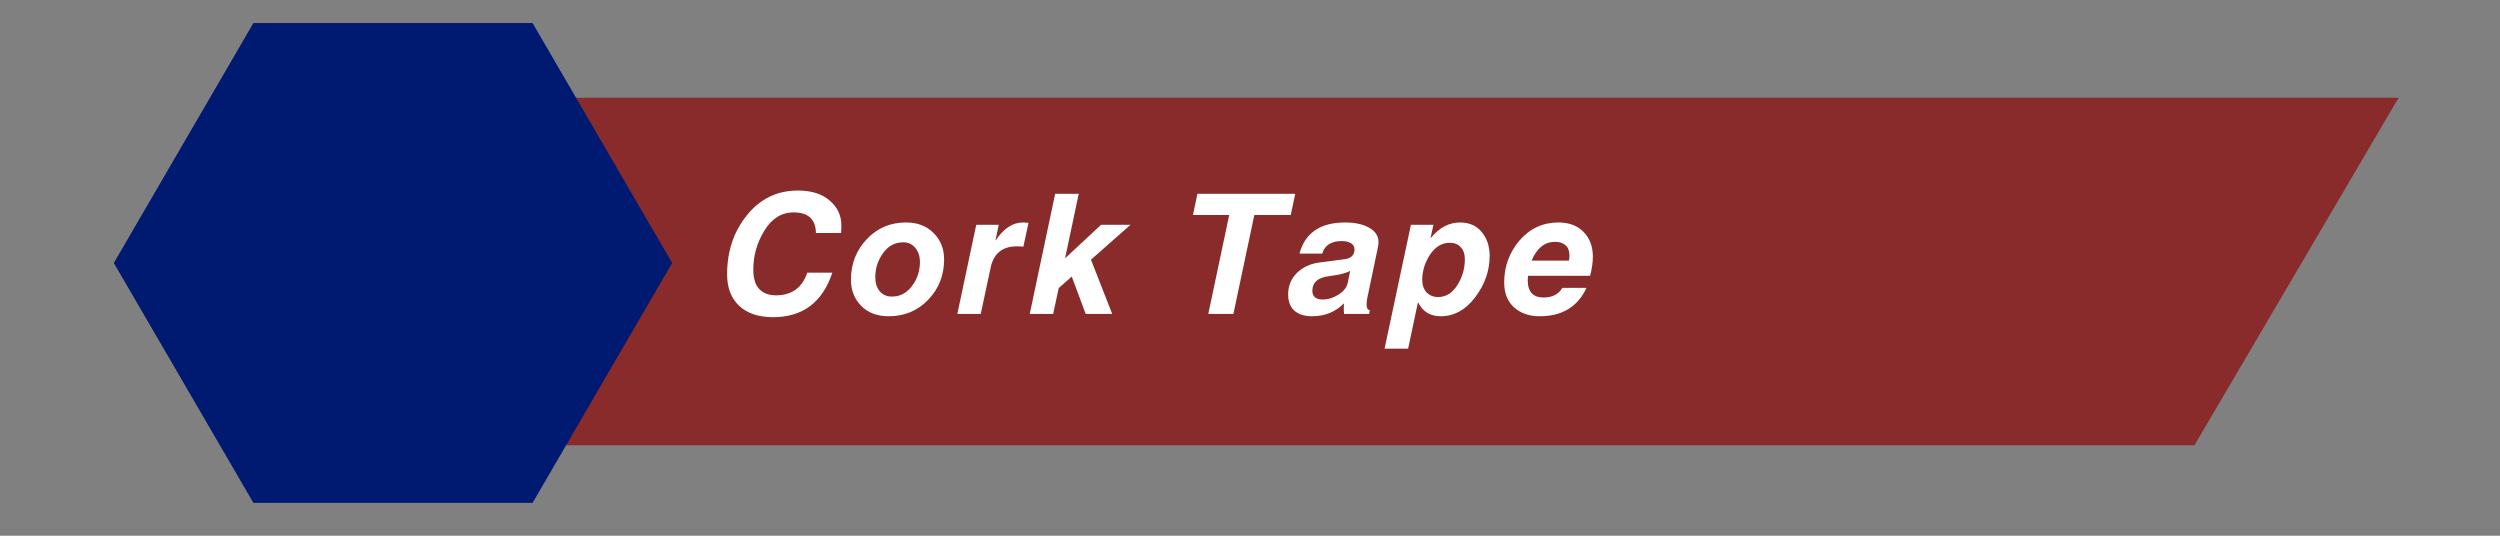
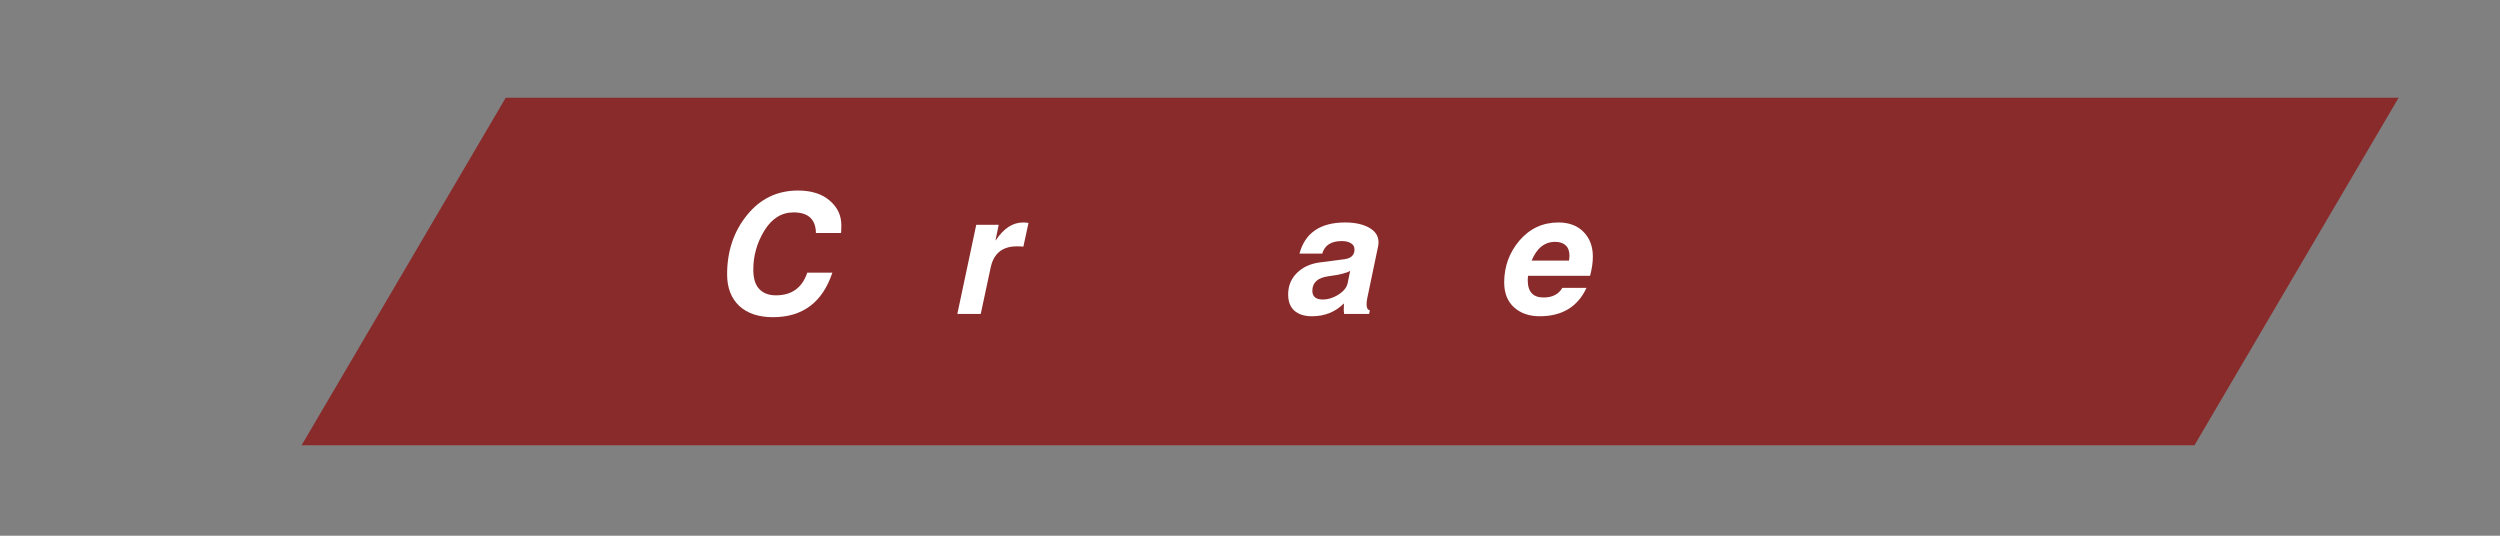
<svg xmlns="http://www.w3.org/2000/svg" width="336" viewBox="0 0 252 54" height="72" preserveAspectRatio="xMidYMid meet">
  <rect x="0" y="0" width="252" height="54" fill="#808080" stroke="none" />
  <defs>
    <g />
    <clipPath id="d0fb55f0dd">
      <path d="M 30.398 9.852 L 241.816 9.852 L 241.816 44.883 L 30.398 44.883 Z M 30.398 9.852 " clip-rule="nonzero" />
    </clipPath>
    <clipPath id="366b983d0d">
      <path d="M 50.977 9.852 L 241.781 9.852 L 221.203 44.883 L 30.398 44.883 Z M 50.977 9.852 " clip-rule="nonzero" />
    </clipPath>
    <clipPath id="643d8ab9ed">
-       <path d="M 11.473 2.324 L 67.773 2.324 L 67.773 50.691 L 11.473 50.691 Z M 11.473 2.324 " clip-rule="nonzero" />
-     </clipPath>
+       </clipPath>
    <clipPath id="d725102c0a">
      <path d="M 67.754 26.508 L 53.684 50.691 L 25.543 50.691 L 11.473 26.508 L 25.543 2.324 L 53.684 2.324 Z M 67.754 26.508 " clip-rule="nonzero" />
    </clipPath>
  </defs>
  <g clip-path="url(#d0fb55f0dd)">
    <g clip-path="url(#366b983d0d)">
      <path fill="#8a2b2b" d="M 30.398 9.852 L 241.816 9.852 L 241.816 44.883 L 30.398 44.883 Z M 30.398 9.852 " fill-opacity="1" fill-rule="nonzero" />
    </g>
  </g>
  <g clip-path="url(#643d8ab9ed)">
    <g clip-path="url(#d725102c0a)">
      <path fill="#001a72" d="M 11.473 2.324 L 67.773 2.324 L 67.773 50.691 L 11.473 50.691 Z M 11.473 2.324 " fill-opacity="1" fill-rule="nonzero" />
    </g>
  </g>
  <g fill="#ffffff" fill-opacity="1">
    <g transform="translate(72.402, 31.644)">
      <g>
        <path d="M 9.844 -8.156 C 9.82 -9.539 9.07 -10.234 7.594 -10.234 C 6.375 -10.234 5.391 -9.617 4.641 -8.391 C 3.898 -7.172 3.531 -5.863 3.531 -4.469 C 3.531 -3.594 3.727 -2.941 4.125 -2.516 C 4.531 -2.086 5.094 -1.875 5.812 -1.875 C 7.406 -1.875 8.457 -2.633 8.969 -4.156 L 11.5 -4.156 C 10.5 -1.164 8.504 0.328 5.516 0.328 C 4.066 0.328 2.93 -0.051 2.109 -0.812 C 1.297 -1.582 0.891 -2.641 0.891 -3.984 C 0.891 -6.316 1.555 -8.305 2.891 -9.953 C 4.223 -11.609 5.938 -12.438 8.031 -12.438 C 9.395 -12.438 10.461 -12.098 11.234 -11.422 C 12.016 -10.754 12.406 -9.926 12.406 -8.938 C 12.406 -8.633 12.395 -8.375 12.375 -8.156 Z M 9.844 -8.156 " />
      </g>
    </g>
  </g>
  <g fill="#ffffff" fill-opacity="1">
    <g transform="translate(85.244, 31.644)">
      <g>
-         <path d="M 5.797 -7.219 C 4.961 -7.219 4.285 -6.852 3.766 -6.125 C 3.242 -5.395 2.984 -4.586 2.984 -3.703 C 2.984 -3.129 3.129 -2.66 3.422 -2.297 C 3.723 -1.93 4.141 -1.75 4.672 -1.75 C 5.473 -1.75 6.141 -2.098 6.672 -2.797 C 7.211 -3.504 7.484 -4.316 7.484 -5.234 C 7.484 -5.816 7.328 -6.289 7.016 -6.656 C 6.711 -7.031 6.305 -7.219 5.797 -7.219 Z M 6.094 -9.219 C 7.238 -9.219 8.16 -8.863 8.859 -8.156 C 9.566 -7.457 9.922 -6.57 9.922 -5.5 C 9.922 -3.895 9.383 -2.535 8.312 -1.422 C 7.25 -0.316 5.922 0.234 4.328 0.234 C 3.18 0.234 2.258 -0.113 1.562 -0.812 C 0.875 -1.52 0.531 -2.398 0.531 -3.453 C 0.531 -5.035 1.055 -6.391 2.109 -7.516 C 3.16 -8.648 4.488 -9.219 6.094 -9.219 Z M 6.094 -9.219 " />
-       </g>
+         </g>
    </g>
  </g>
  <g fill="#ffffff" fill-opacity="1">
    <g transform="translate(96.25, 31.644)">
      <g>
        <path d="M 2.156 -8.984 L 4.422 -8.984 L 4.094 -7.422 L 4.125 -7.422 C 4.914 -8.617 5.832 -9.219 6.875 -9.219 C 7.07 -9.219 7.254 -9.203 7.422 -9.172 L 6.906 -6.781 C 6.75 -6.801 6.531 -6.812 6.25 -6.812 C 4.789 -6.812 3.91 -6.098 3.609 -4.672 L 2.609 0 L 0.25 0 Z M 2.156 -8.984 " />
      </g>
    </g>
  </g>
  <g fill="#ffffff" fill-opacity="1">
    <g transform="translate(103.548, 31.644)">
      <g>
-         <path d="M 0.25 0 L 2.812 -12.109 L 5.188 -12.109 L 3.812 -5.609 L 7.438 -8.984 L 10.406 -8.984 L 6.422 -5.469 L 8.562 0 L 5.891 0 L 4.484 -3.766 L 3.172 -2.609 L 2.609 0 Z M 0.25 0 " />
-       </g>
+         </g>
    </g>
  </g>
  <g fill="#ffffff" fill-opacity="1">
    <g transform="translate(113.622, 31.644)">
      <g />
    </g>
  </g>
  <g fill="#ffffff" fill-opacity="1">
    <g transform="translate(118.795, 31.644)">
      <g>
-         <path d="M 5.531 0 L 3 0 L 5.109 -9.969 L 1.453 -9.969 L 1.906 -12.109 L 11.766 -12.109 L 11.312 -9.969 L 7.641 -9.969 Z M 5.531 0 " />
-       </g>
+         </g>
    </g>
  </g>
  <g fill="#ffffff" fill-opacity="1">
    <g transform="translate(129.784, 31.644)">
      <g>
        <path d="M 1.203 -6.078 C 1.766 -8.172 3.301 -9.219 5.812 -9.219 C 6.801 -9.219 7.609 -9.039 8.234 -8.688 C 8.859 -8.332 9.172 -7.844 9.172 -7.219 C 9.172 -7.07 9.148 -6.906 9.109 -6.719 L 8.031 -1.562 C 7.988 -1.383 7.969 -1.176 7.969 -0.938 C 7.969 -0.602 8.078 -0.41 8.297 -0.359 L 8.219 0 L 5.703 0 C 5.66 -0.281 5.656 -0.633 5.688 -1.062 C 4.82 -0.195 3.75 0.234 2.469 0.234 C 1.707 0.234 1.113 0.047 0.688 -0.328 C 0.27 -0.703 0.062 -1.25 0.062 -1.969 C 0.062 -2.82 0.352 -3.539 0.938 -4.125 C 1.531 -4.707 2.289 -5.062 3.219 -5.188 L 5.75 -5.516 C 6.414 -5.609 6.75 -5.938 6.75 -6.5 C 6.75 -6.781 6.629 -6.988 6.391 -7.125 C 6.16 -7.27 5.852 -7.344 5.469 -7.344 C 4.395 -7.344 3.738 -6.922 3.5 -6.078 Z M 6.312 -4.344 C 5.969 -4.125 5.234 -3.941 4.109 -3.797 C 3.035 -3.648 2.5 -3.16 2.5 -2.328 C 2.5 -2.047 2.586 -1.828 2.766 -1.672 C 2.953 -1.523 3.207 -1.453 3.531 -1.453 C 4.082 -1.453 4.617 -1.617 5.141 -1.953 C 5.66 -2.285 5.969 -2.672 6.062 -3.109 Z M 6.312 -4.344 " />
      </g>
    </g>
  </g>
  <g fill="#ffffff" fill-opacity="1">
    <g transform="translate(140.064, 31.644)">
      <g>
-         <path d="M 2.156 -8.984 L 4.422 -8.984 L 4.141 -7.672 L 4.172 -7.672 C 5.023 -8.703 6.004 -9.219 7.109 -9.219 C 8.035 -9.219 8.766 -8.895 9.297 -8.25 C 9.828 -7.613 10.094 -6.816 10.094 -5.859 C 10.094 -4.359 9.609 -2.969 8.641 -1.688 C 7.672 -0.406 6.508 0.234 5.156 0.234 C 4.113 0.234 3.359 -0.223 2.891 -1.141 L 2.859 -1.141 L 1.875 3.5 L -0.5 3.5 Z M 4.891 -1.703 C 5.68 -1.703 6.328 -2.098 6.828 -2.891 C 7.336 -3.691 7.594 -4.566 7.594 -5.516 C 7.594 -6.023 7.457 -6.426 7.188 -6.719 C 6.926 -7.02 6.555 -7.172 6.078 -7.172 C 5.273 -7.172 4.609 -6.77 4.078 -5.969 C 3.555 -5.164 3.297 -4.32 3.297 -3.438 C 3.297 -2.914 3.441 -2.492 3.734 -2.172 C 4.035 -1.859 4.422 -1.703 4.891 -1.703 Z M 4.891 -1.703 " />
-       </g>
+         </g>
    </g>
  </g>
  <g fill="#ffffff" fill-opacity="1">
    <g transform="translate(151.185, 31.644)">
      <g>
        <path d="M 8.734 -2.625 C 7.848 -0.719 6.273 0.234 4.016 0.234 C 2.961 0.234 2.102 -0.062 1.438 -0.656 C 0.77 -1.258 0.438 -2.098 0.438 -3.172 C 0.438 -4.785 0.953 -6.195 1.984 -7.406 C 3.023 -8.613 4.332 -9.219 5.906 -9.219 C 6.977 -9.219 7.82 -8.898 8.438 -8.266 C 9.062 -7.629 9.375 -6.801 9.375 -5.781 C 9.375 -5.188 9.281 -4.539 9.094 -3.844 L 2.844 -3.844 C 2.82 -3.656 2.812 -3.504 2.812 -3.391 C 2.812 -2.234 3.344 -1.656 4.406 -1.656 C 5.289 -1.656 5.922 -1.977 6.297 -2.625 Z M 6.969 -5.375 C 7 -5.582 7.016 -5.75 7.016 -5.875 C 7.016 -6.332 6.891 -6.676 6.641 -6.906 C 6.391 -7.145 6.035 -7.266 5.578 -7.266 C 4.516 -7.266 3.723 -6.633 3.203 -5.375 Z M 6.969 -5.375 " />
      </g>
    </g>
  </g>
</svg>